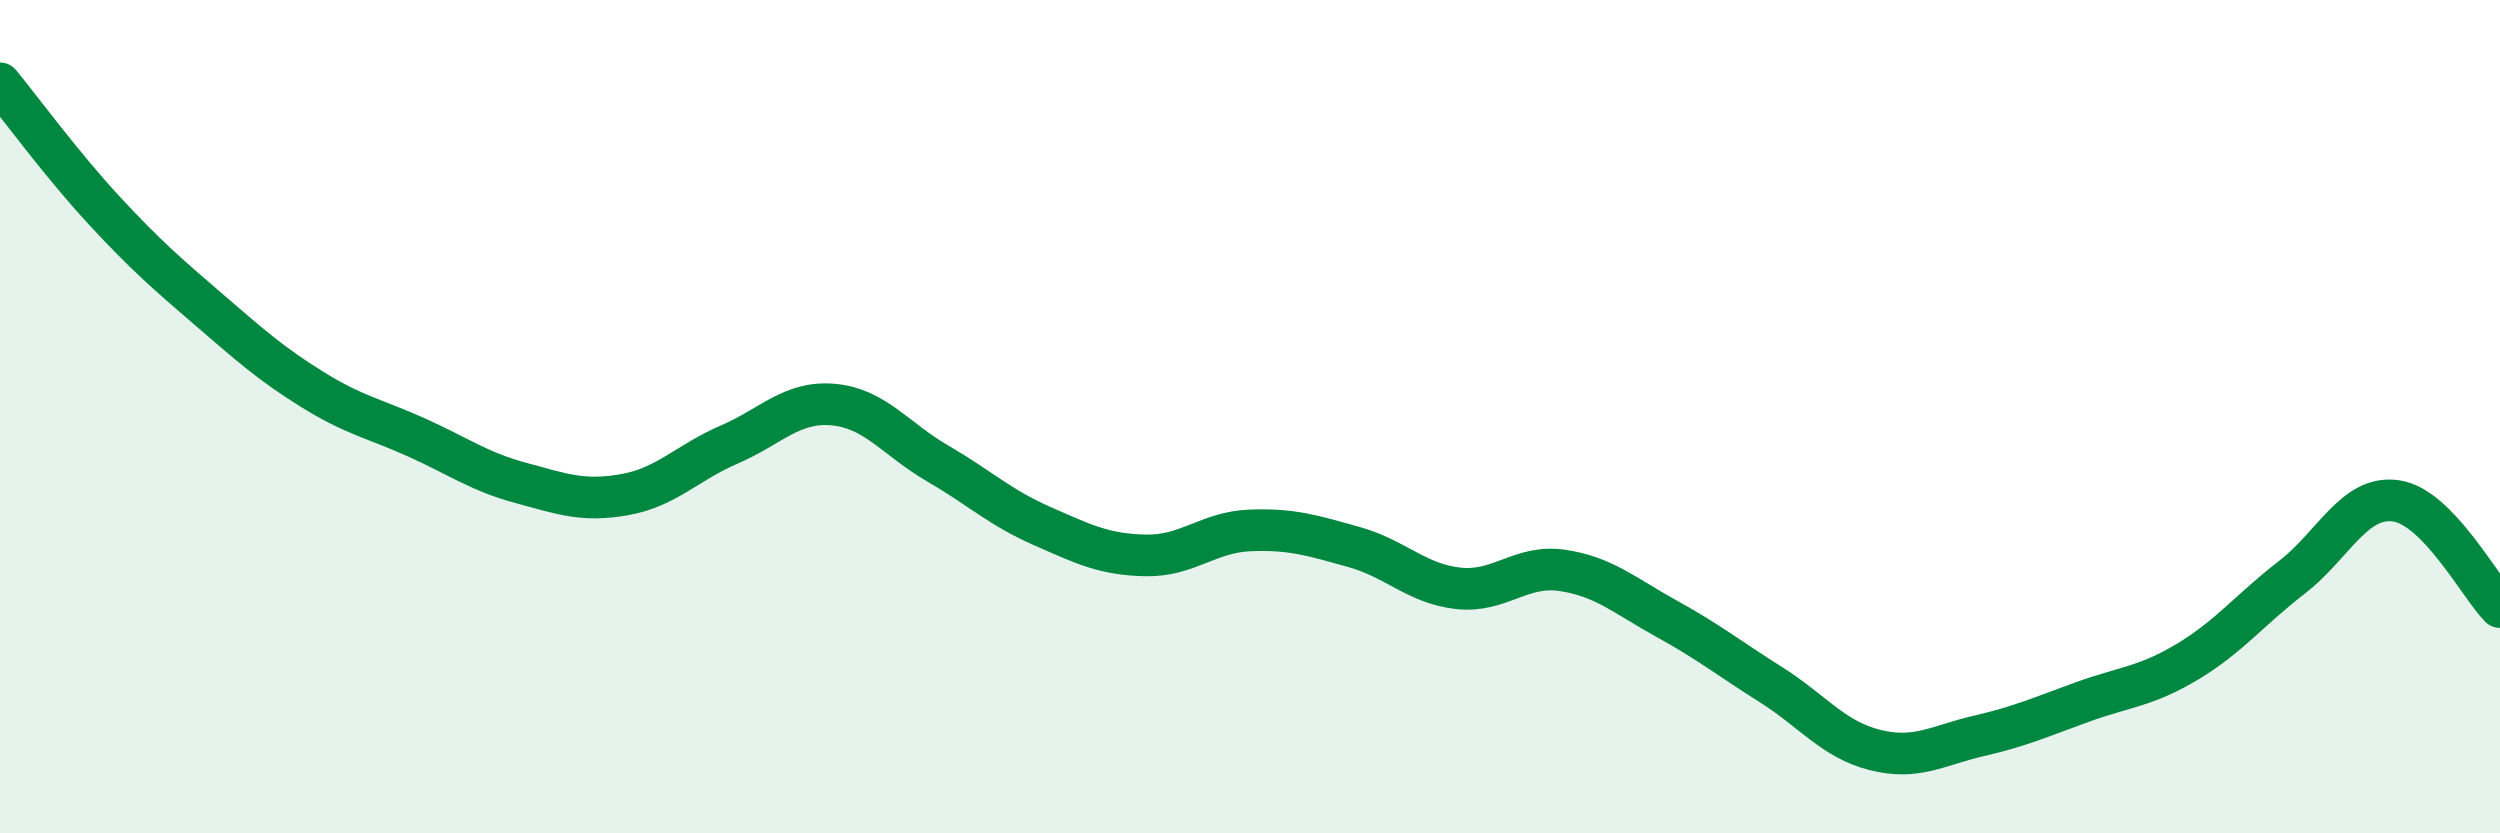
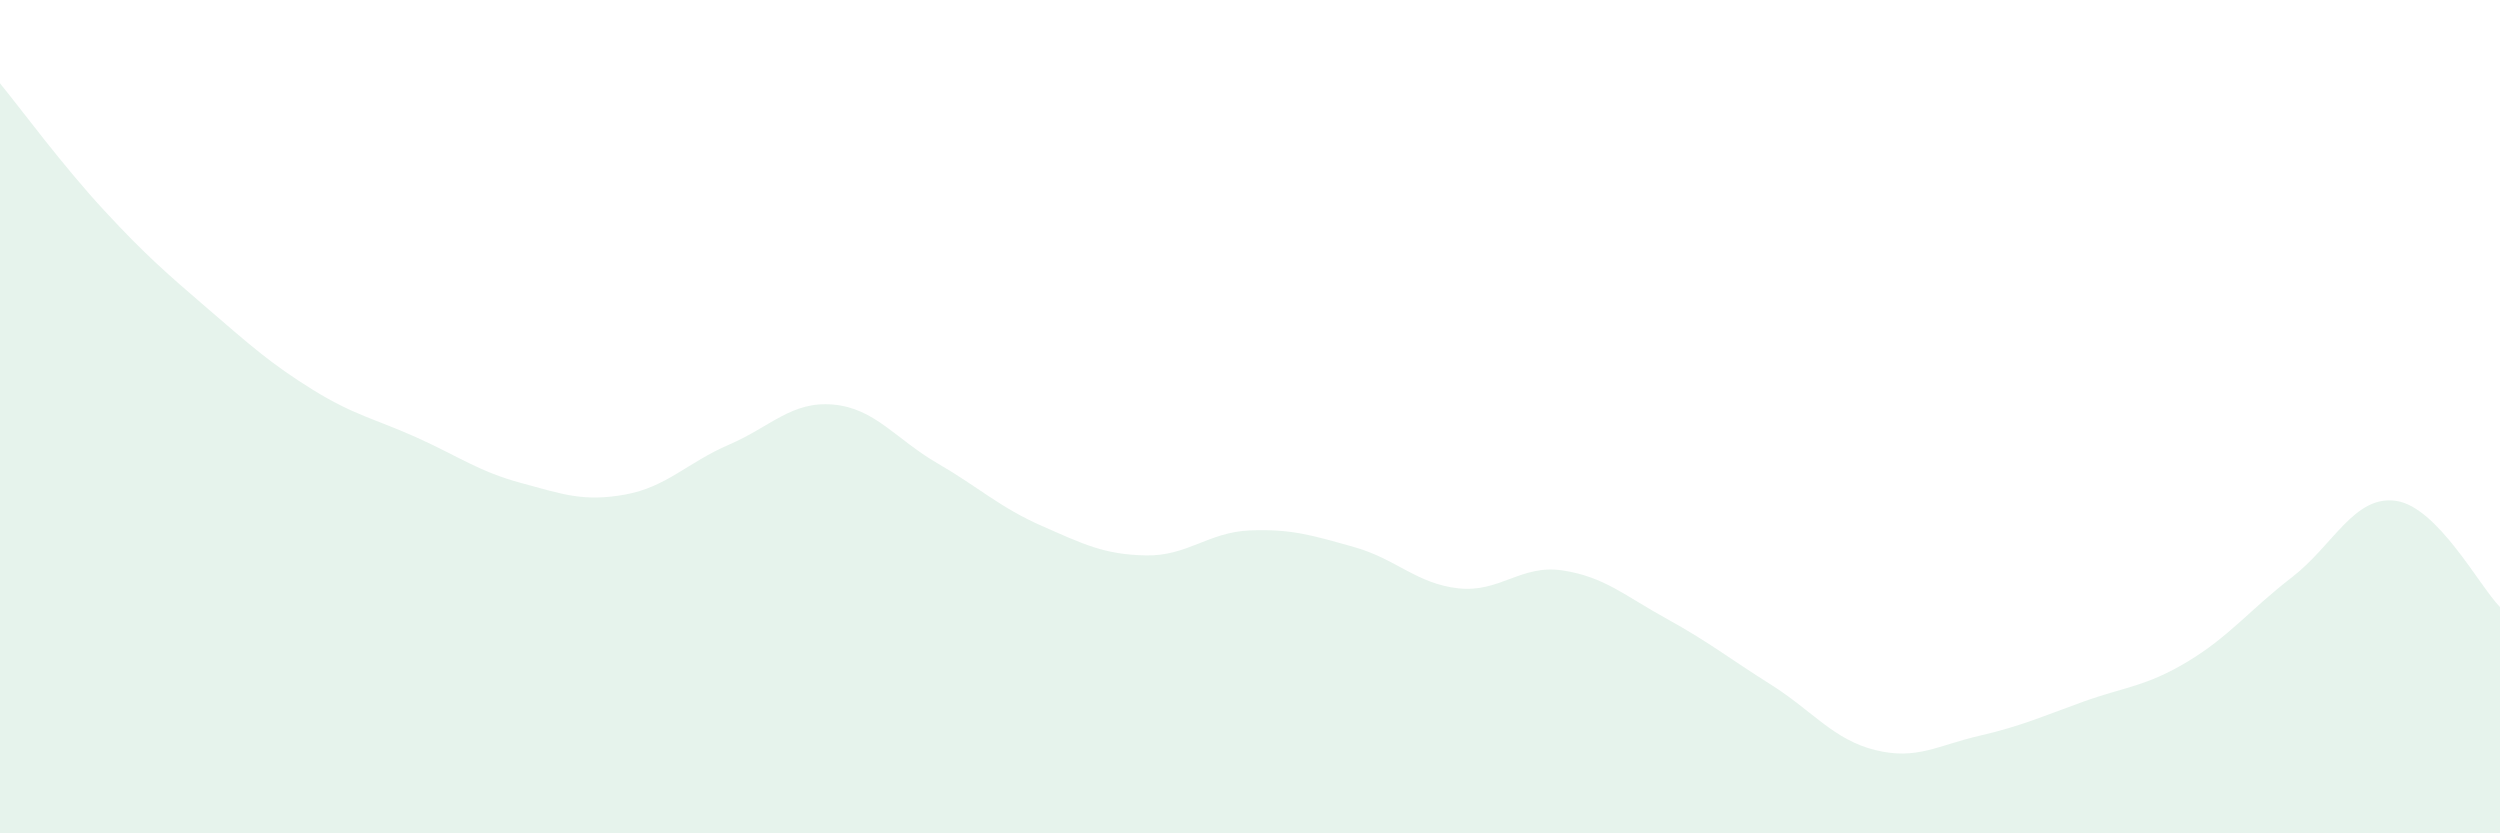
<svg xmlns="http://www.w3.org/2000/svg" width="60" height="20" viewBox="0 0 60 20">
-   <path d="M 0,2 C 0.5,2.61 1.5,3.97 2.5,5.05 C 3.5,6.13 4,6.56 5,7.42 C 6,8.28 6.5,8.73 7.5,9.35 C 8.5,9.97 9,10.05 10,10.5 C 11,10.95 11.5,11.32 12.5,11.59 C 13.5,11.86 14,12.05 15,11.87 C 16,11.69 16.5,11.1 17.5,10.67 C 18.5,10.24 19,9.62 20,9.71 C 21,9.8 21.5,10.54 22.5,11.12 C 23.5,11.7 24,12.18 25,12.62 C 26,13.06 26.5,13.31 27.5,13.33 C 28.5,13.35 29,12.77 30,12.73 C 31,12.69 31.5,12.85 32.5,13.13 C 33.5,13.41 34,14.01 35,14.12 C 36,14.23 36.5,13.54 37.5,13.69 C 38.5,13.84 39,14.3 40,14.85 C 41,15.4 41.5,15.8 42.5,16.43 C 43.5,17.06 44,17.75 45,18 C 46,18.25 46.5,17.89 47.5,17.66 C 48.5,17.43 49,17.2 50,16.84 C 51,16.48 51.5,16.48 52.5,15.88 C 53.5,15.28 54,14.63 55,13.86 C 56,13.09 56.5,11.88 57.5,12.02 C 58.5,12.16 59.5,14.06 60,14.57L60 20L0 20Z" fill="#008740" opacity="0.1" stroke-linecap="round" stroke-linejoin="round" />
-   <path d="M 0,2 C 0.5,2.61 1.5,3.97 2.5,5.05 C 3.5,6.13 4,6.56 5,7.42 C 6,8.28 6.5,8.73 7.5,9.35 C 8.5,9.97 9,10.05 10,10.5 C 11,10.95 11.5,11.32 12.5,11.59 C 13.5,11.86 14,12.05 15,11.87 C 16,11.69 16.5,11.1 17.5,10.67 C 18.5,10.24 19,9.62 20,9.71 C 21,9.8 21.5,10.54 22.5,11.12 C 23.5,11.7 24,12.18 25,12.62 C 26,13.06 26.5,13.31 27.5,13.33 C 28.5,13.35 29,12.77 30,12.73 C 31,12.69 31.5,12.85 32.5,13.13 C 33.5,13.41 34,14.01 35,14.12 C 36,14.23 36.5,13.54 37.5,13.69 C 38.5,13.84 39,14.3 40,14.85 C 41,15.4 41.5,15.8 42.5,16.43 C 43.5,17.06 44,17.75 45,18 C 46,18.25 46.5,17.89 47.5,17.66 C 48.5,17.43 49,17.2 50,16.84 C 51,16.48 51.5,16.48 52.5,15.88 C 53.5,15.28 54,14.63 55,13.86 C 56,13.09 56.5,11.88 57.5,12.02 C 58.5,12.16 59.5,14.06 60,14.57" stroke="#008740" stroke-width="1" fill="none" stroke-linecap="round" stroke-linejoin="round" />
+   <path d="M 0,2 C 0.5,2.61 1.5,3.97 2.5,5.05 C 3.5,6.13 4,6.56 5,7.42 C 6,8.28 6.5,8.73 7.5,9.35 C 8.5,9.97 9,10.05 10,10.5 C 11,10.95 11.5,11.32 12.5,11.59 C 13.5,11.86 14,12.05 15,11.87 C 16,11.69 16.5,11.1 17.5,10.67 C 18.5,10.24 19,9.62 20,9.71 C 21,9.8 21.5,10.54 22.5,11.12 C 23.5,11.7 24,12.18 25,12.62 C 26,13.06 26.5,13.31 27.5,13.33 C 28.5,13.35 29,12.77 30,12.73 C 31,12.69 31.5,12.85 32.5,13.13 C 33.5,13.41 34,14.01 35,14.12 C 36,14.23 36.5,13.54 37.5,13.69 C 38.5,13.84 39,14.3 40,14.85 C 41,15.4 41.5,15.8 42.5,16.43 C 43.5,17.06 44,17.75 45,18 C 46,18.25 46.5,17.89 47.5,17.66 C 48.5,17.43 49,17.2 50,16.84 C 51,16.48 51.5,16.48 52.5,15.88 C 53.5,15.28 54,14.63 55,13.86 C 56,13.09 56.5,11.88 57.5,12.02 C 58.5,12.16 59.5,14.06 60,14.57L60 20L0 20" fill="#008740" opacity="0.1" stroke-linecap="round" stroke-linejoin="round" />
</svg>